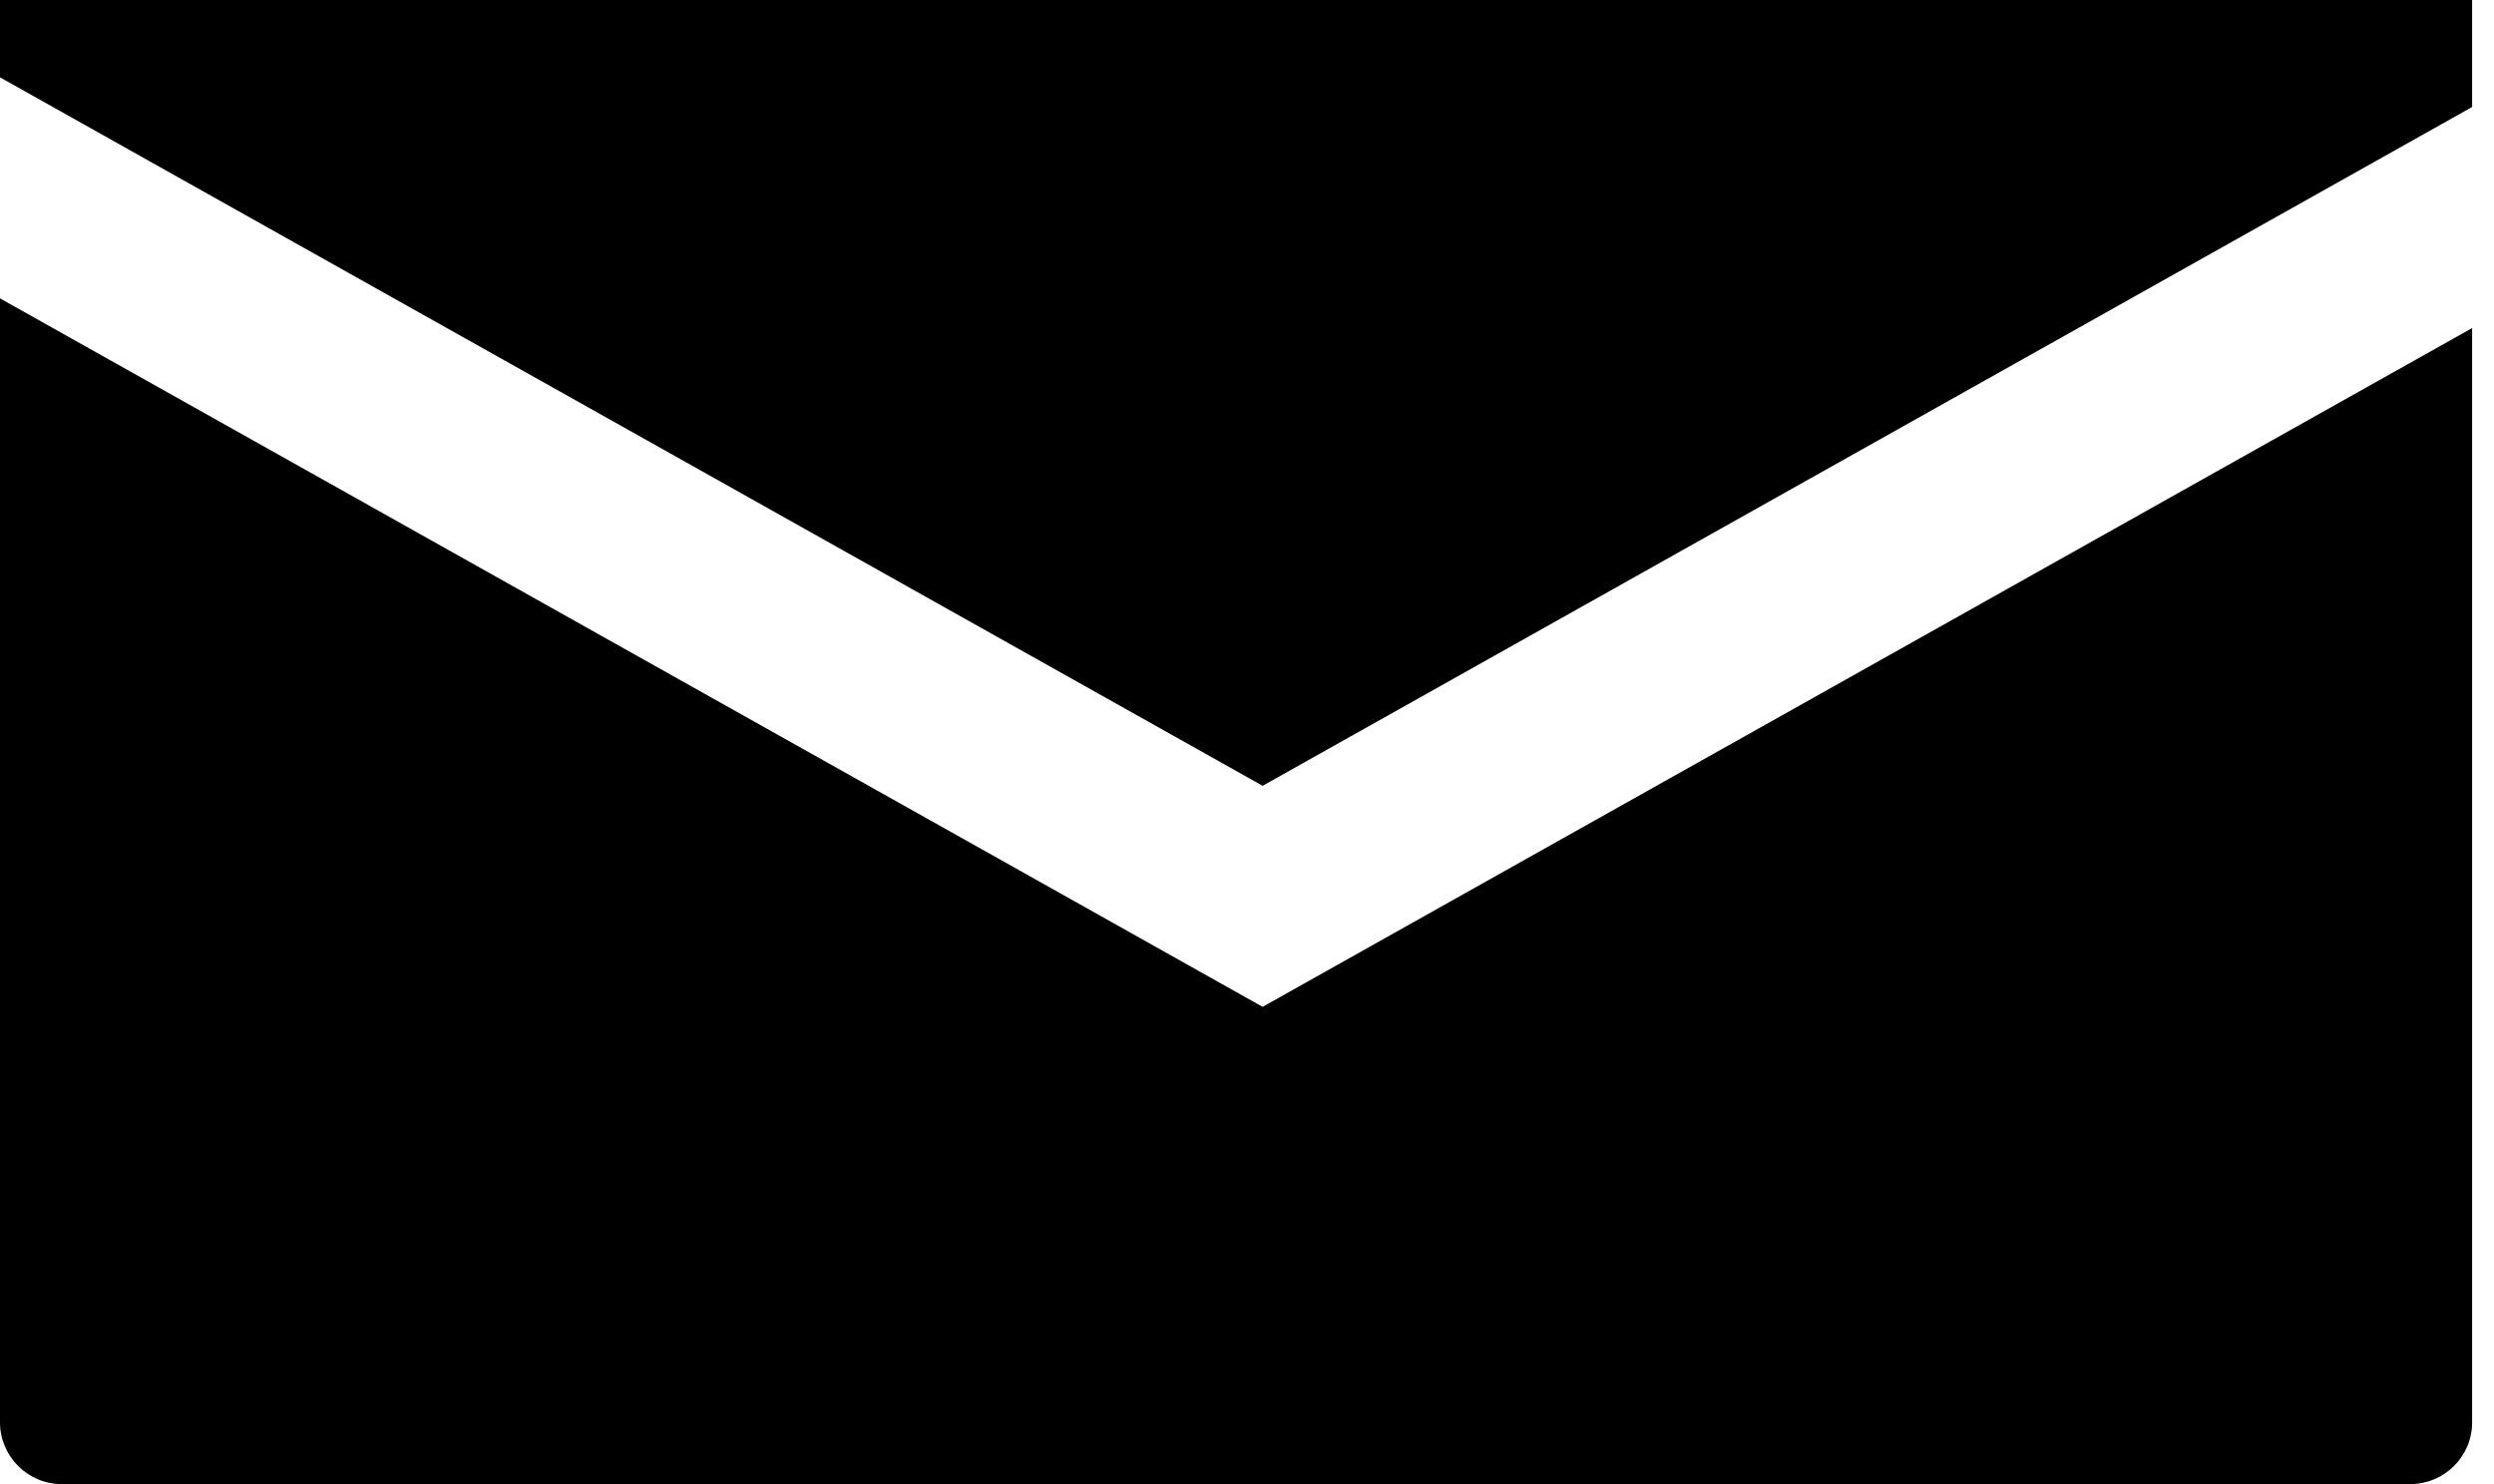
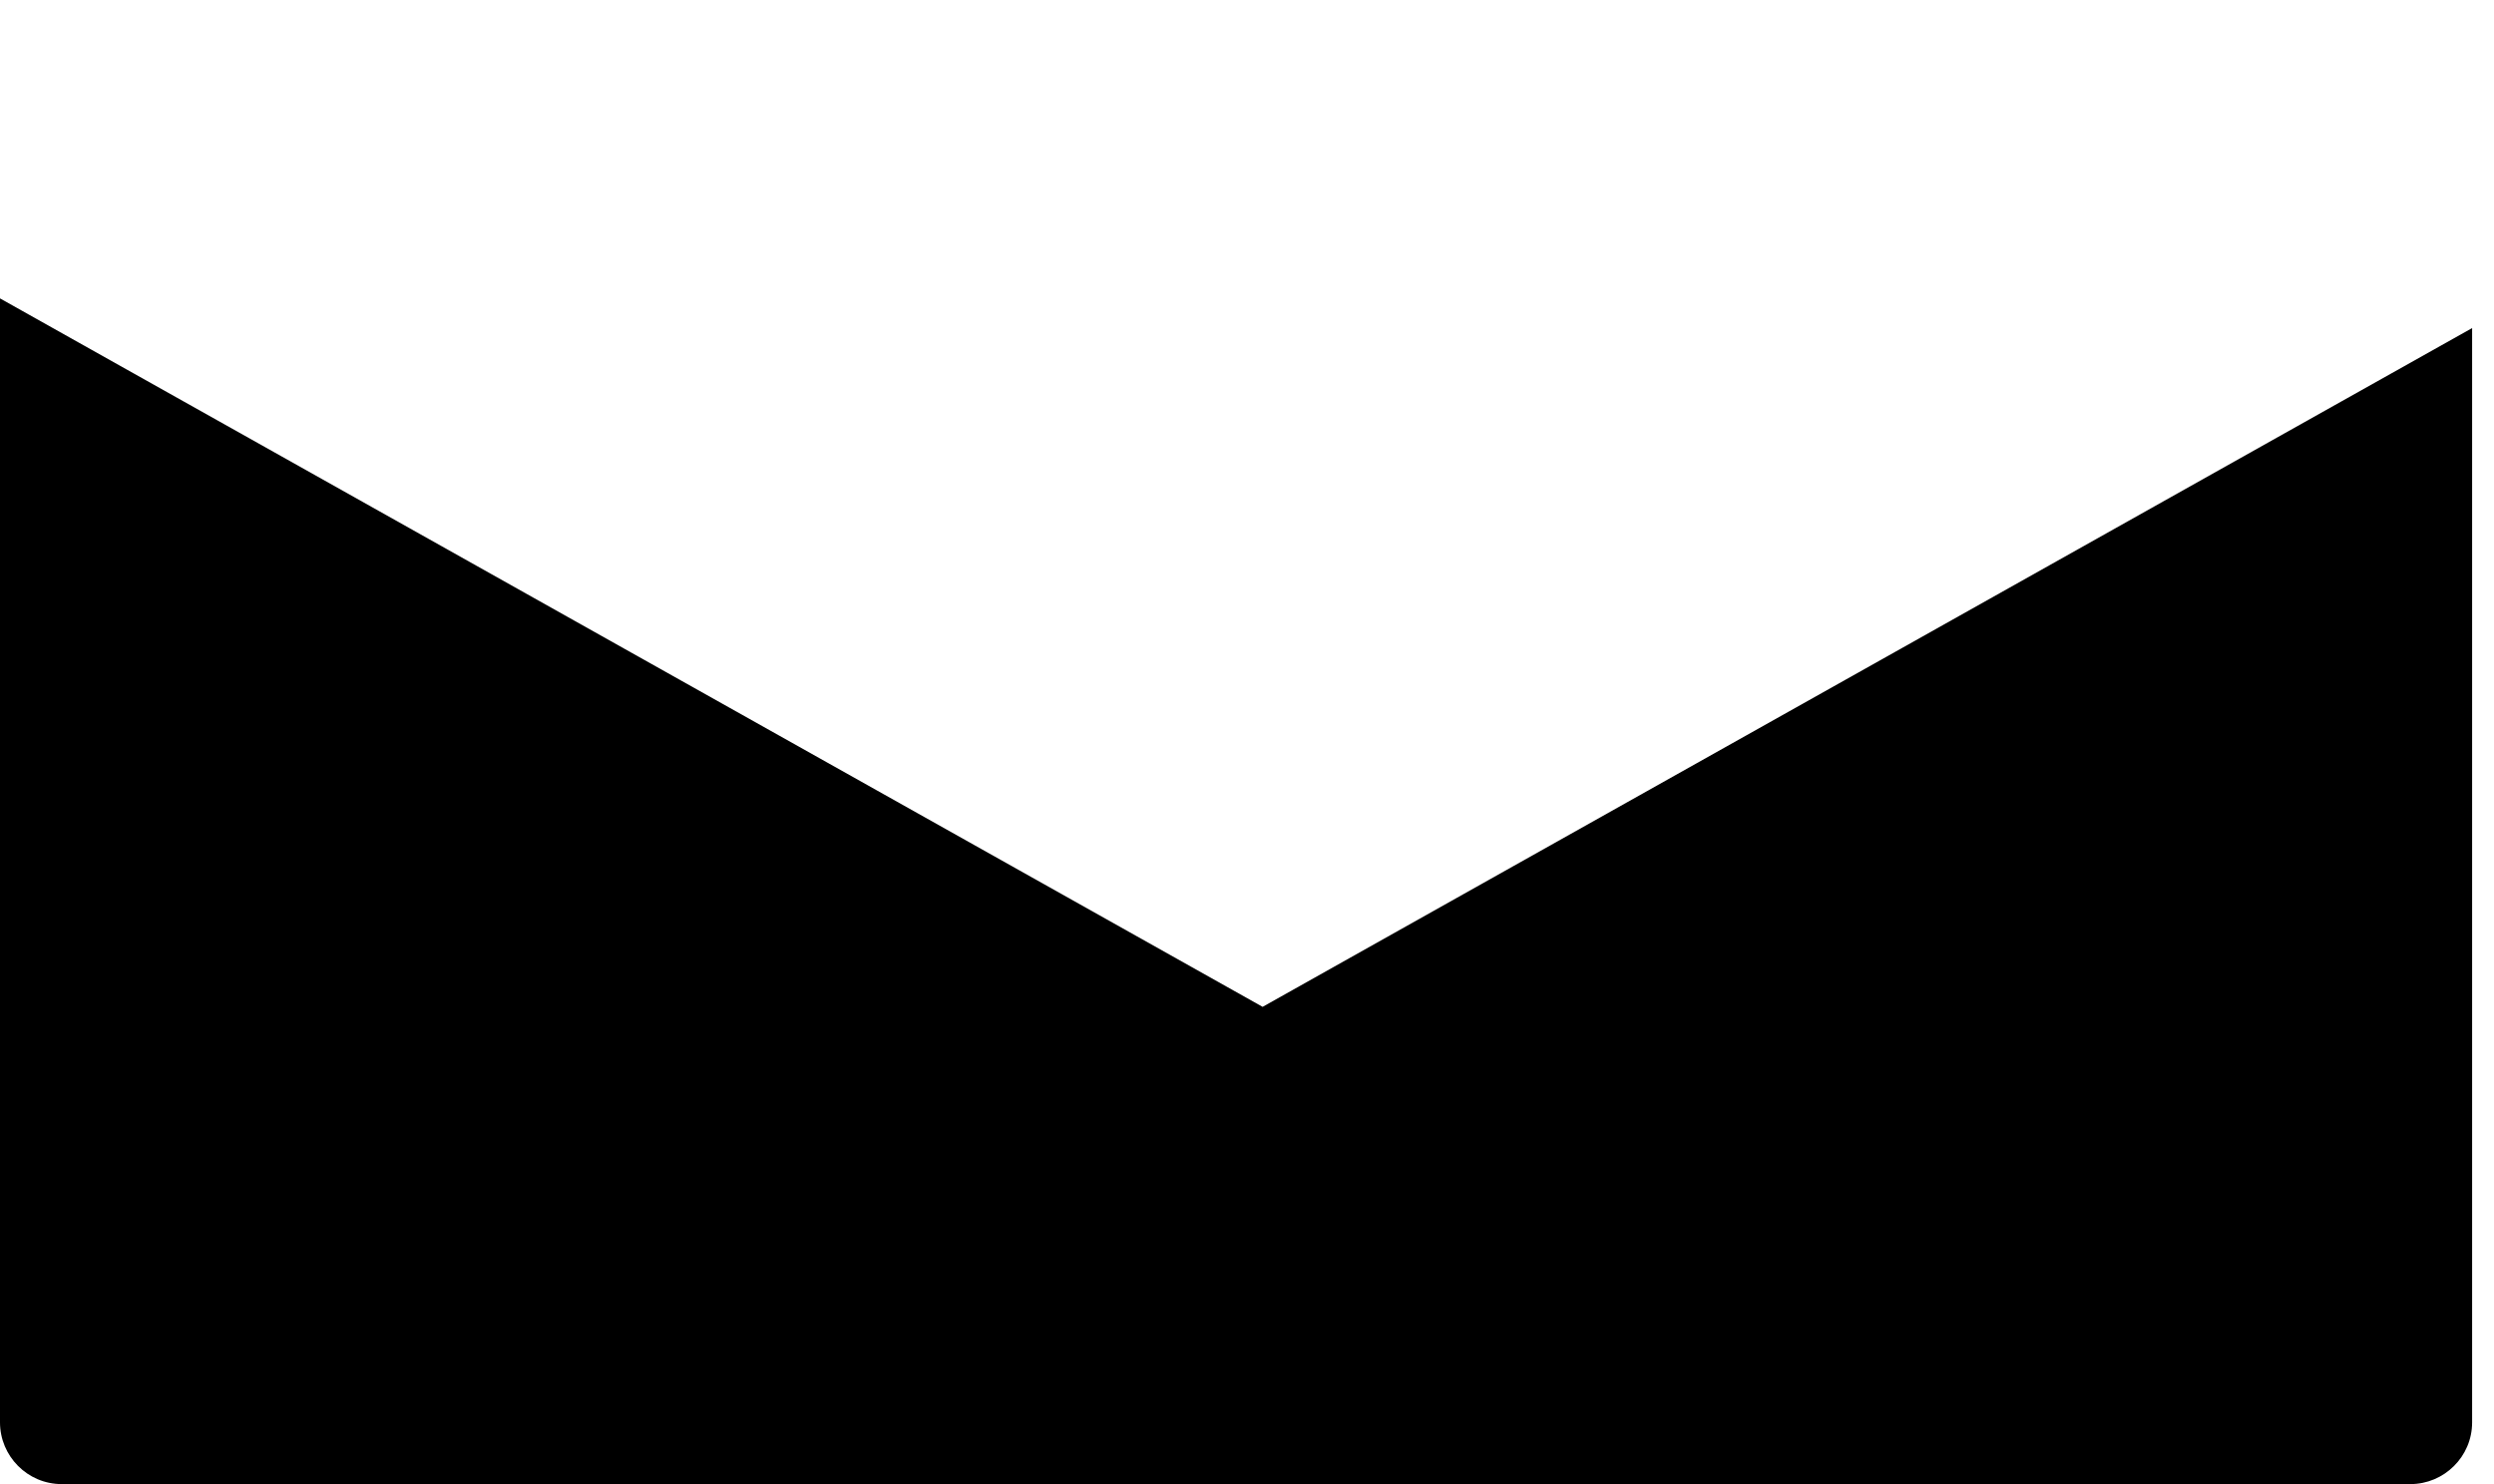
<svg xmlns="http://www.w3.org/2000/svg" width="84" height="50" viewBox="0 0 84 50" fill="none">
  <path d="M83.263 11.053V47.921C83.263 49.079 82.316 50 81.184 50H2.079C0.921 50 0 49.053 0 47.921V10.053L42.526 33.921L83.263 11.053Z" fill="black" />
-   <path d="M83.263 0V3.605L42.526 26.474L0 2.605V0H83.263Z" fill="black" />
</svg>